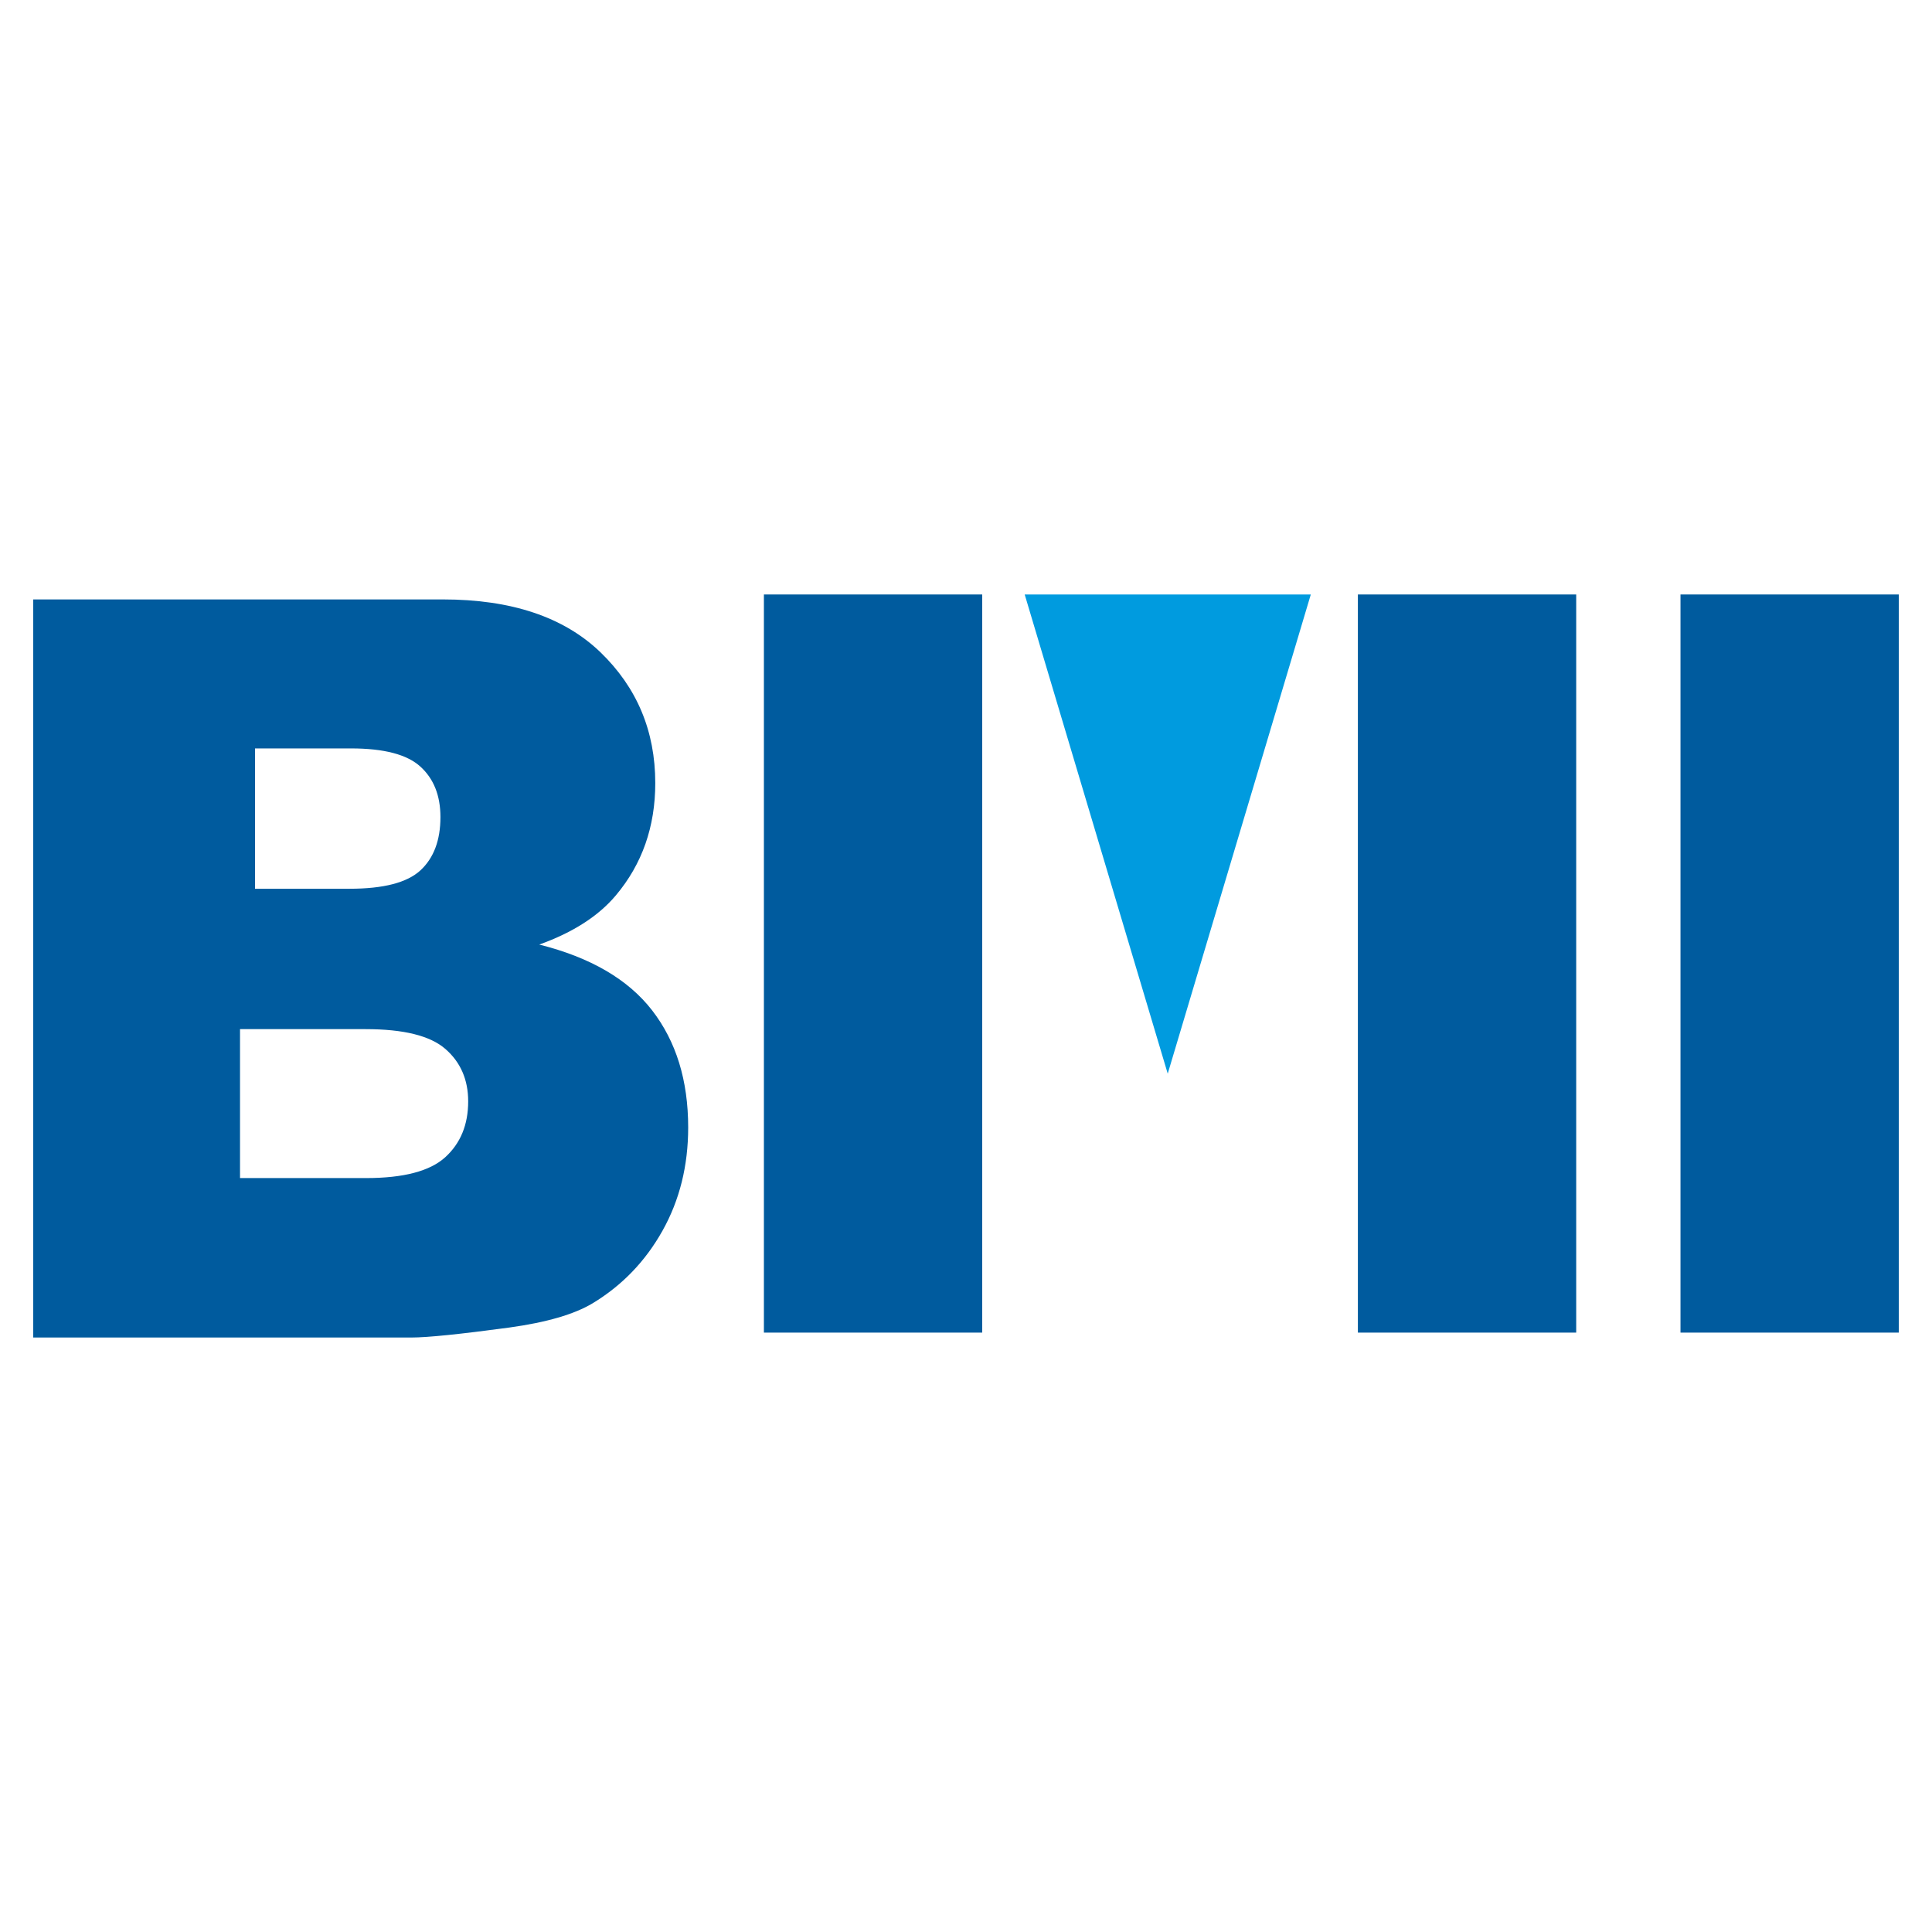
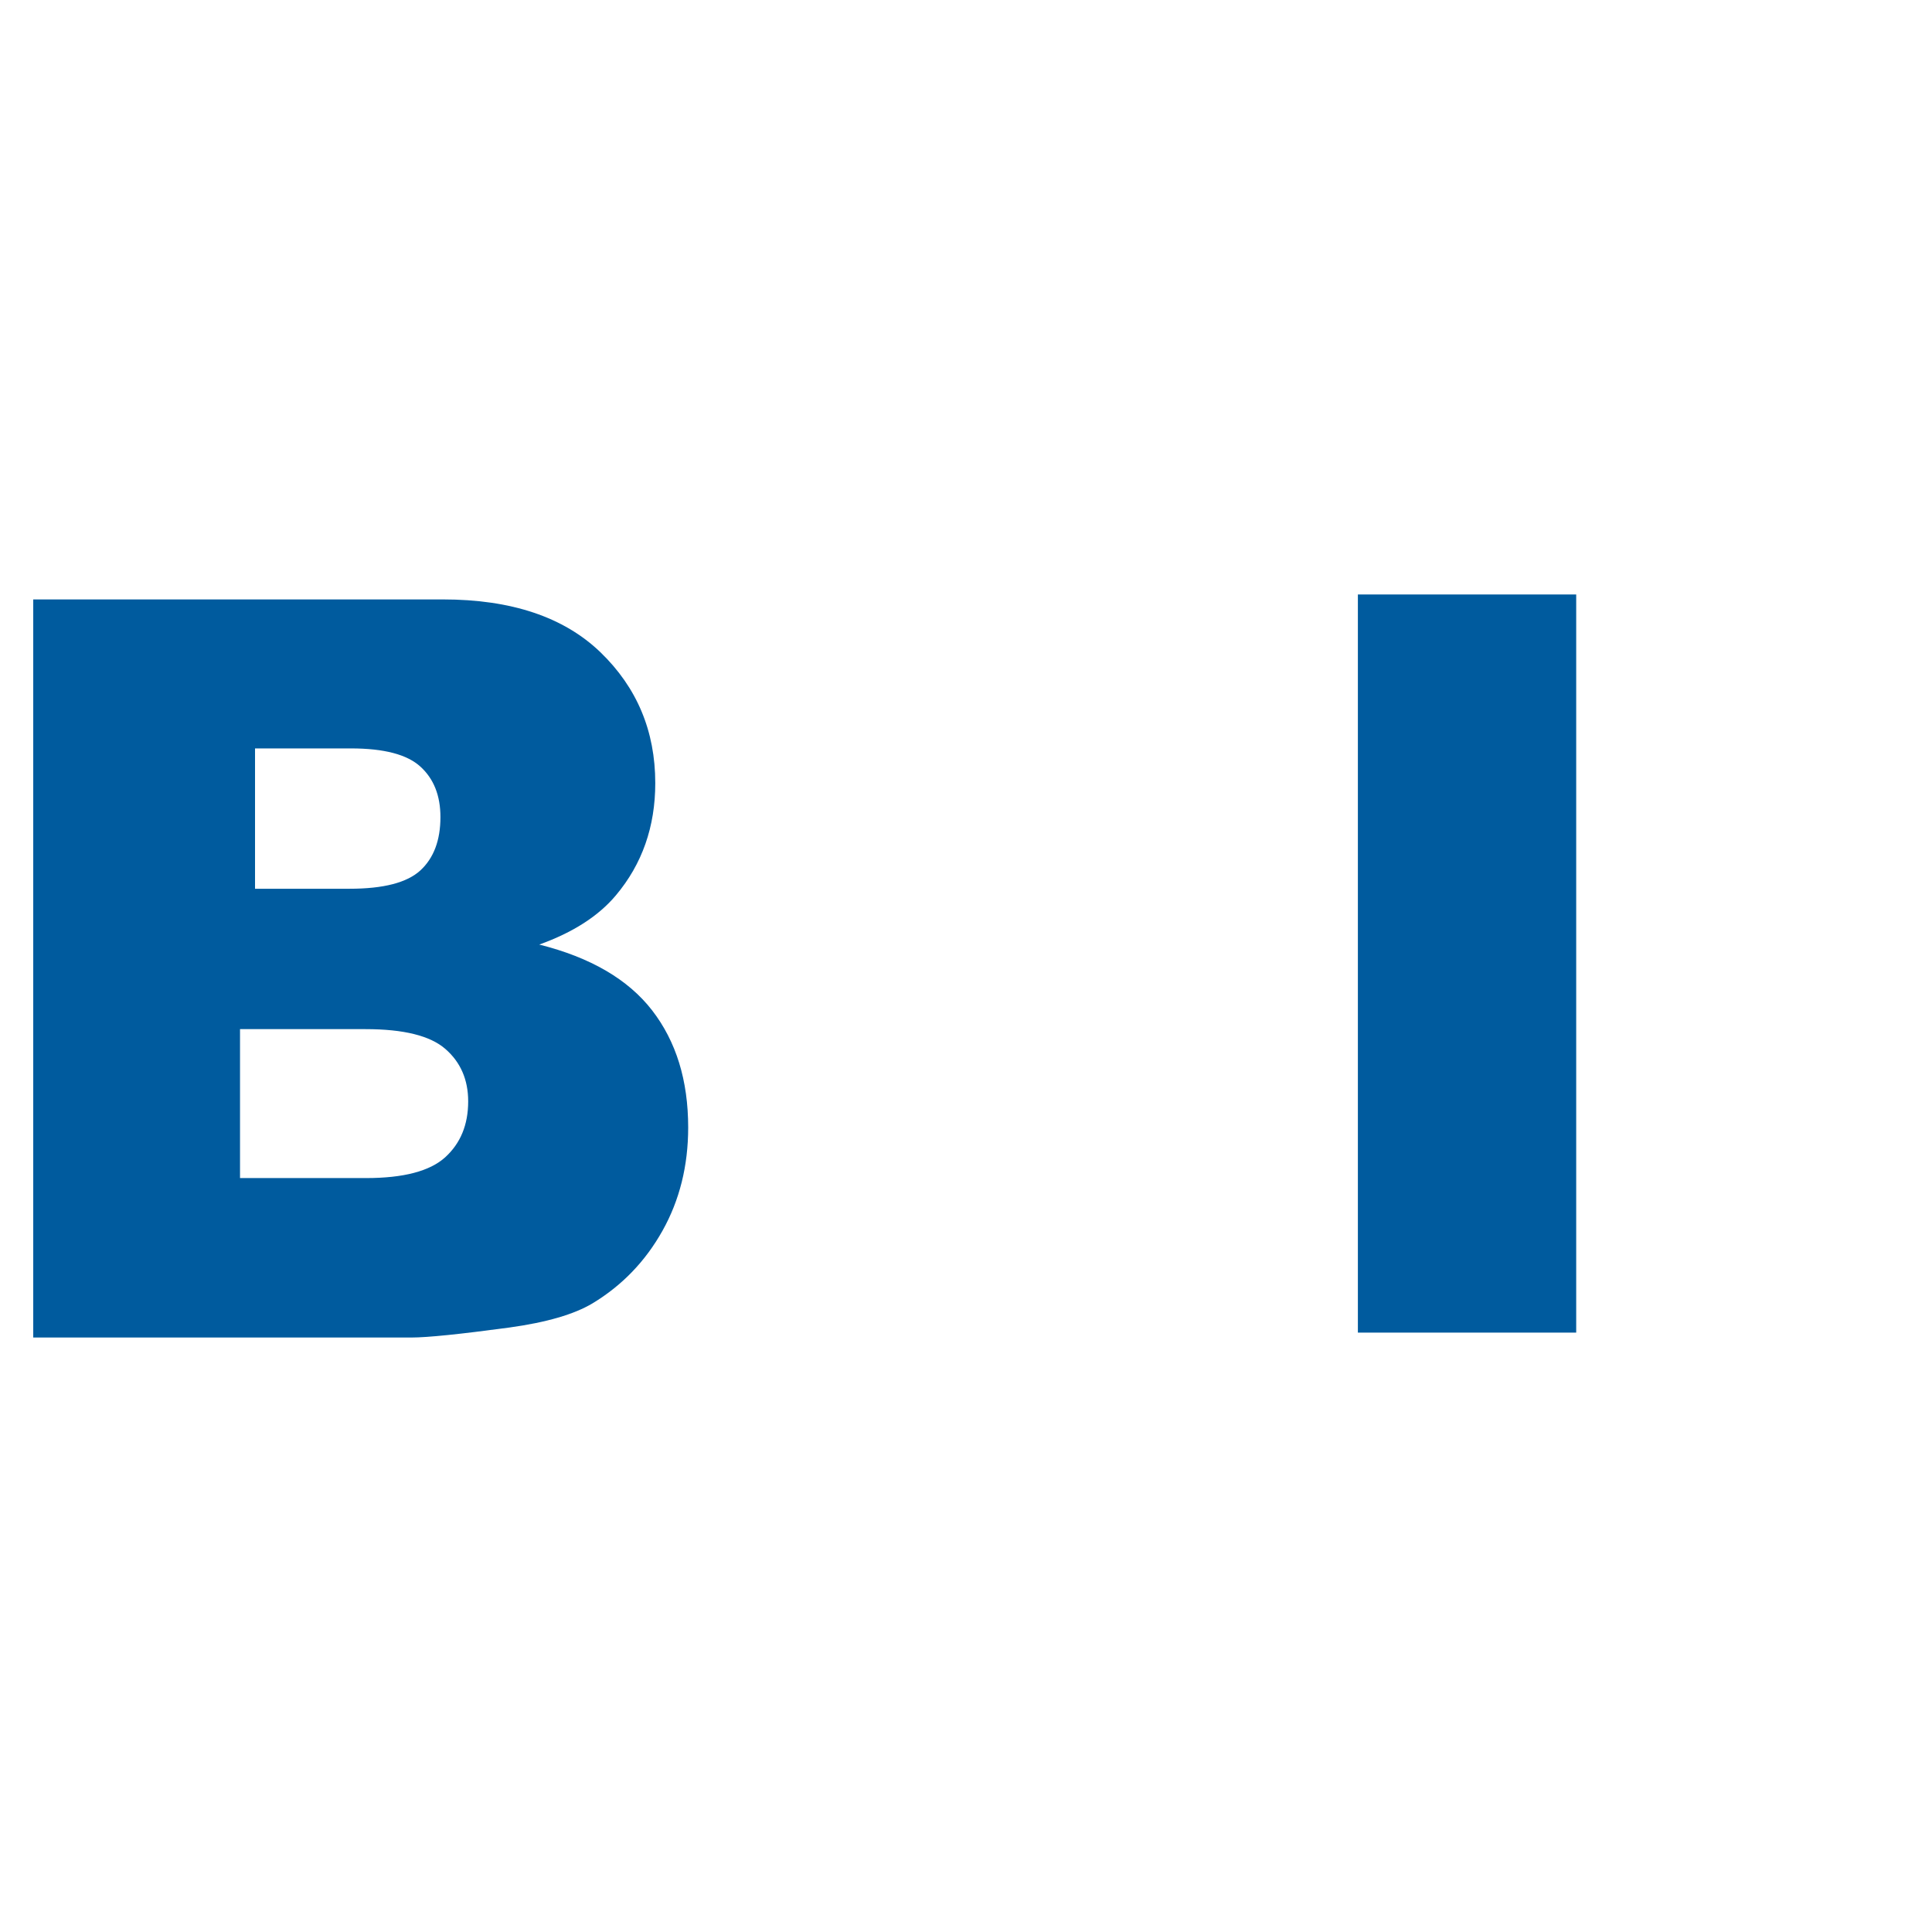
<svg xmlns="http://www.w3.org/2000/svg" version="1.1" id="Layer_1" x="0px" y="0px" width="400px" height="400px" viewBox="0 0 400 400" enable-background="new 0 0 400 400" xml:space="preserve">
  <g>
-     <polygon fill="#009BDF" points="212.151,123.08 271.388,123.08 241.766,222.291  " />
    <path fill="#005B9E" d="M52.801,154.952h19.866c6.831,0,11.617,1.252,14.38,3.776c2.752,2.503,4.14,5.981,4.14,10.438   c0,4.811-1.388,8.485-4.14,11.031c-2.763,2.549-7.654,3.809-14.686,3.809H52.801V154.952z M6.881,276.92h78.282   c3.324,0,10.104-0.691,20.329-2.074c7.629-1.057,13.365-2.715,17.194-5.007c6.106-3.695,10.942-8.707,14.483-15.042   c3.537-6.31,5.312-13.449,5.312-21.365c0-9.739-2.485-17.807-7.474-24.259c-4.984-6.428-12.771-10.953-23.359-13.611   c6.962-2.501,12.253-5.888,15.87-10.199c5.435-6.462,8.148-14.209,8.148-23.231c0-10.771-3.792-19.793-11.349-27.088   c-7.579-7.297-18.452-10.94-32.62-10.94H6.881V276.92z M49.694,213.072h26.005c7.867,0,13.37,1.364,16.511,4.102   c3.143,2.739,4.721,6.354,4.721,10.85c0,4.865-1.596,8.702-4.771,11.591c-3.176,2.867-8.636,4.292-16.363,4.292H49.694V213.072z" />
-     <path fill="#005B9E" d="M347.928,123.08h45.191v152.823h-45.191V123.08z" />
-     <path fill="#005B9E" d="M158.158,123.08h45.196v152.823h-45.196V123.08z" />
    <path fill="#005B9E" d="M281.135,123.08h45.2v152.823h-45.2V123.08z" />
  </g>
</svg>